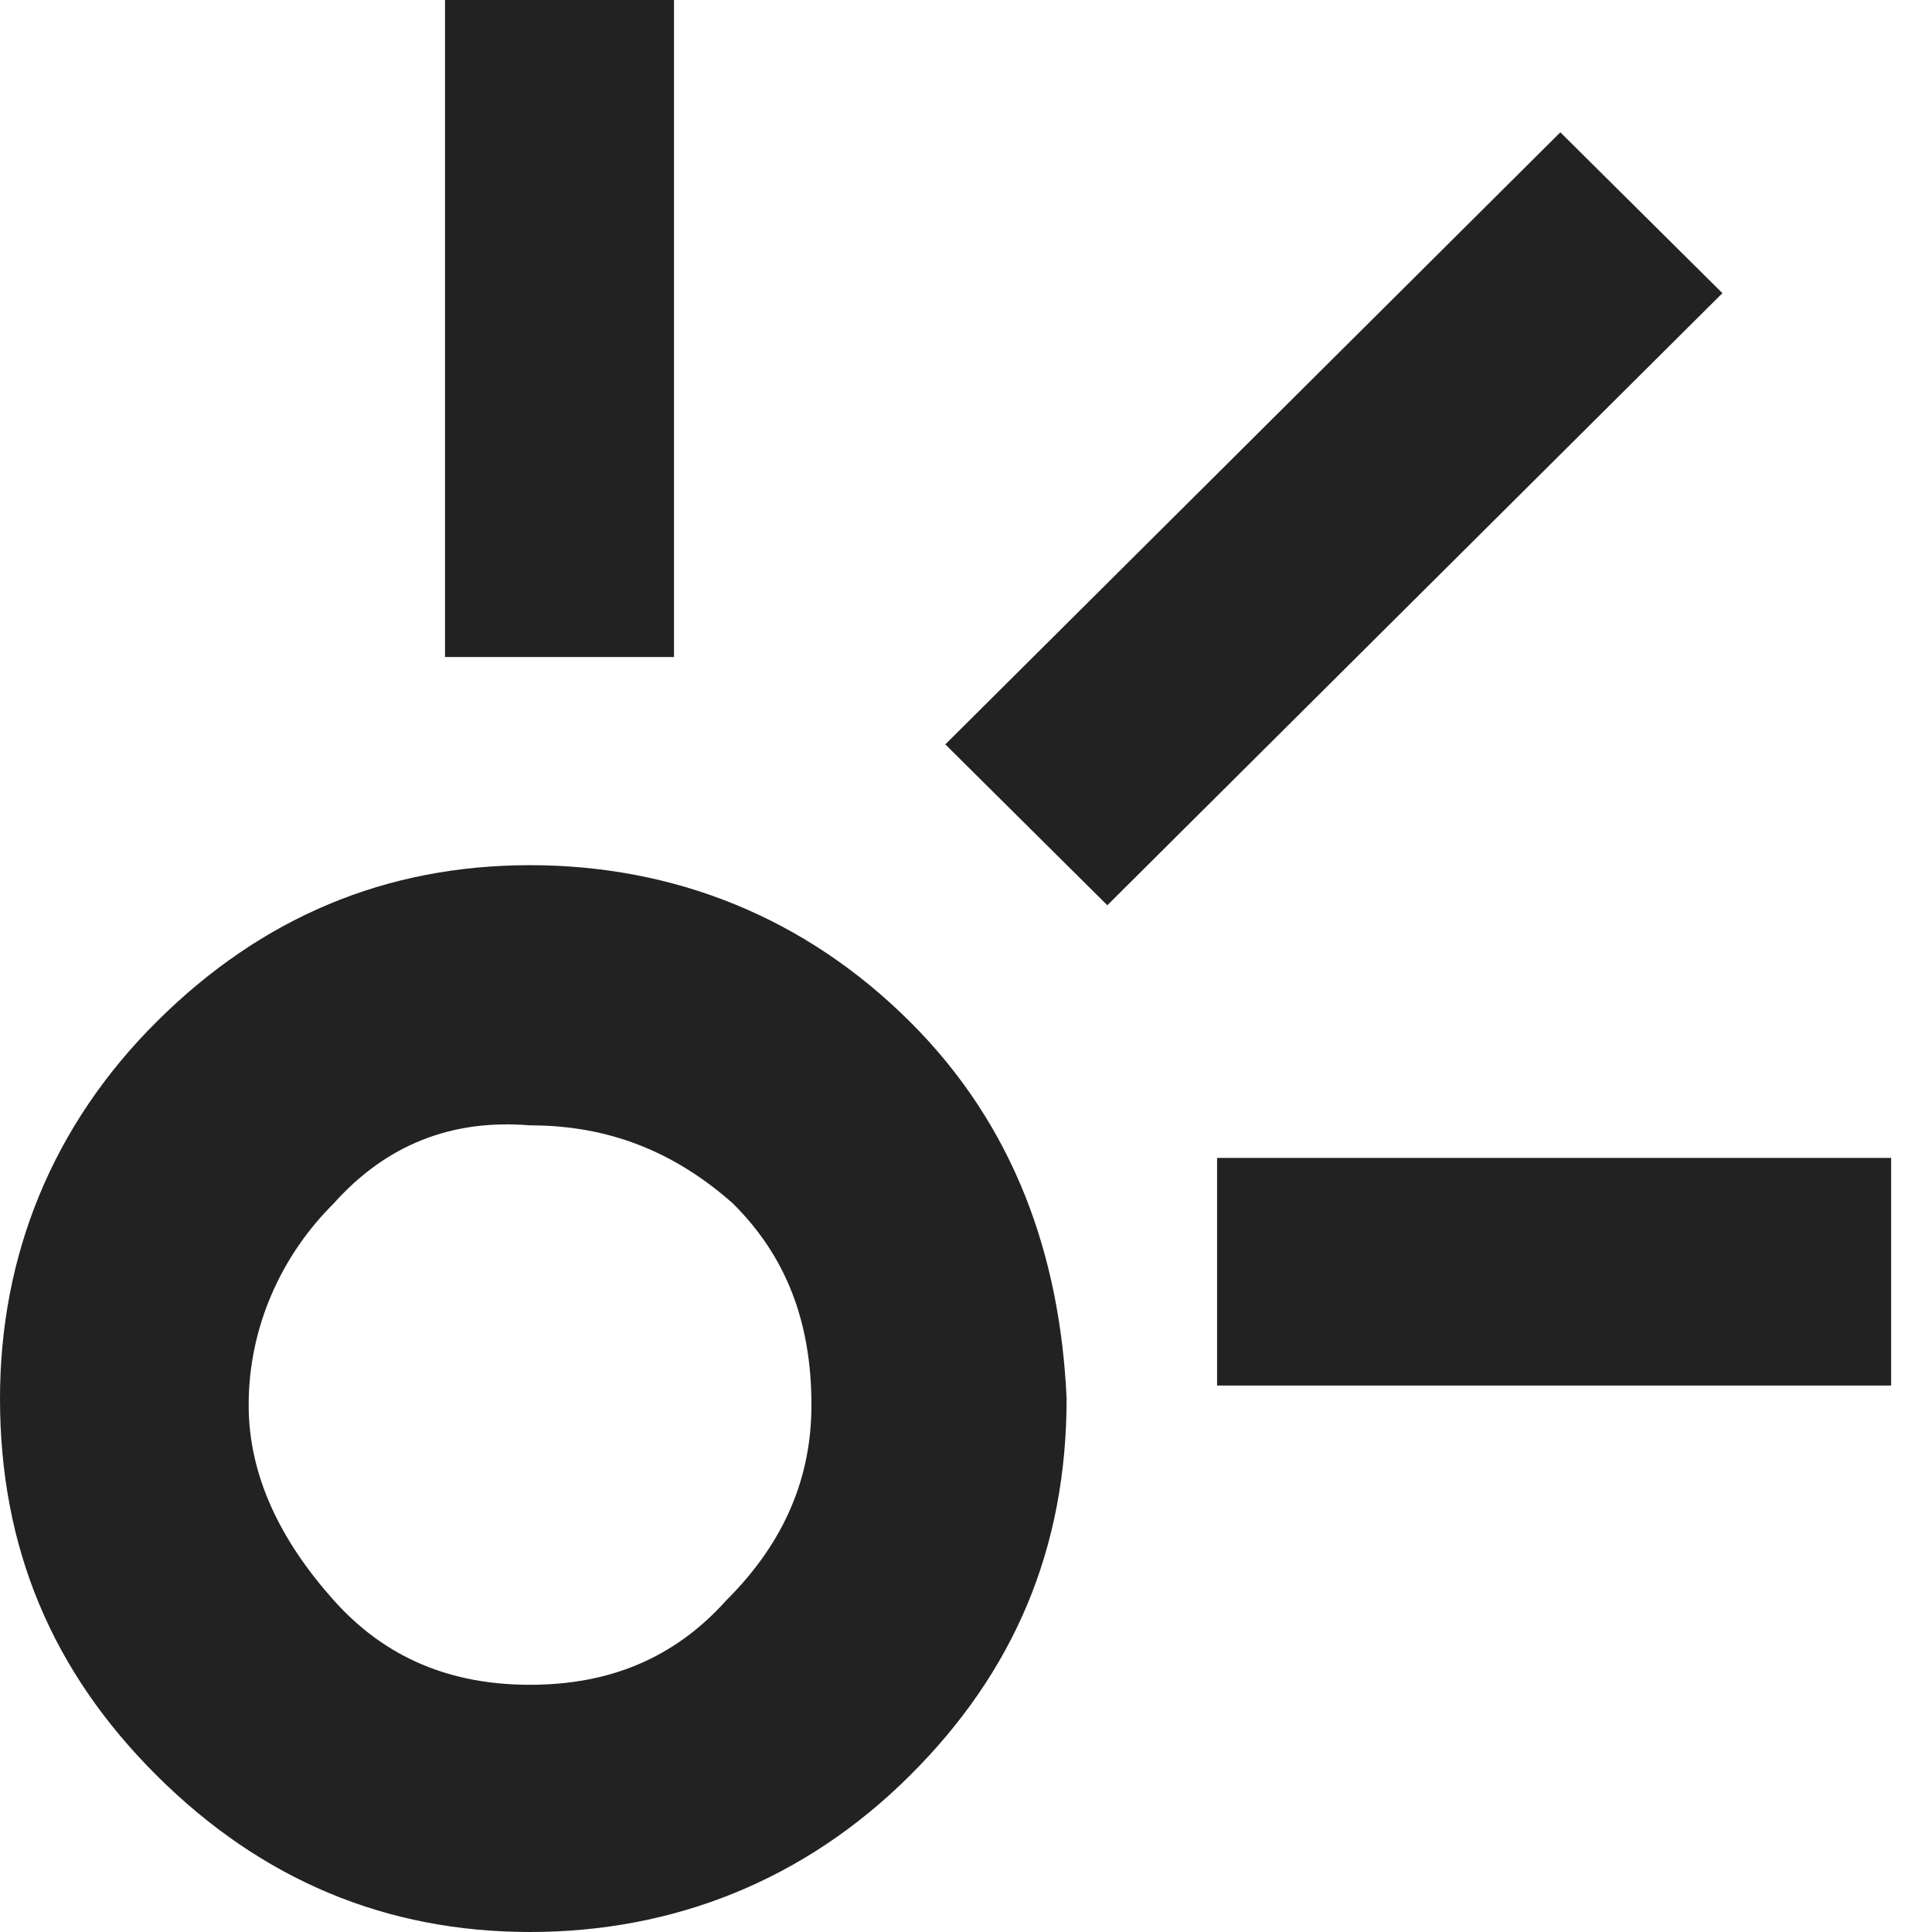
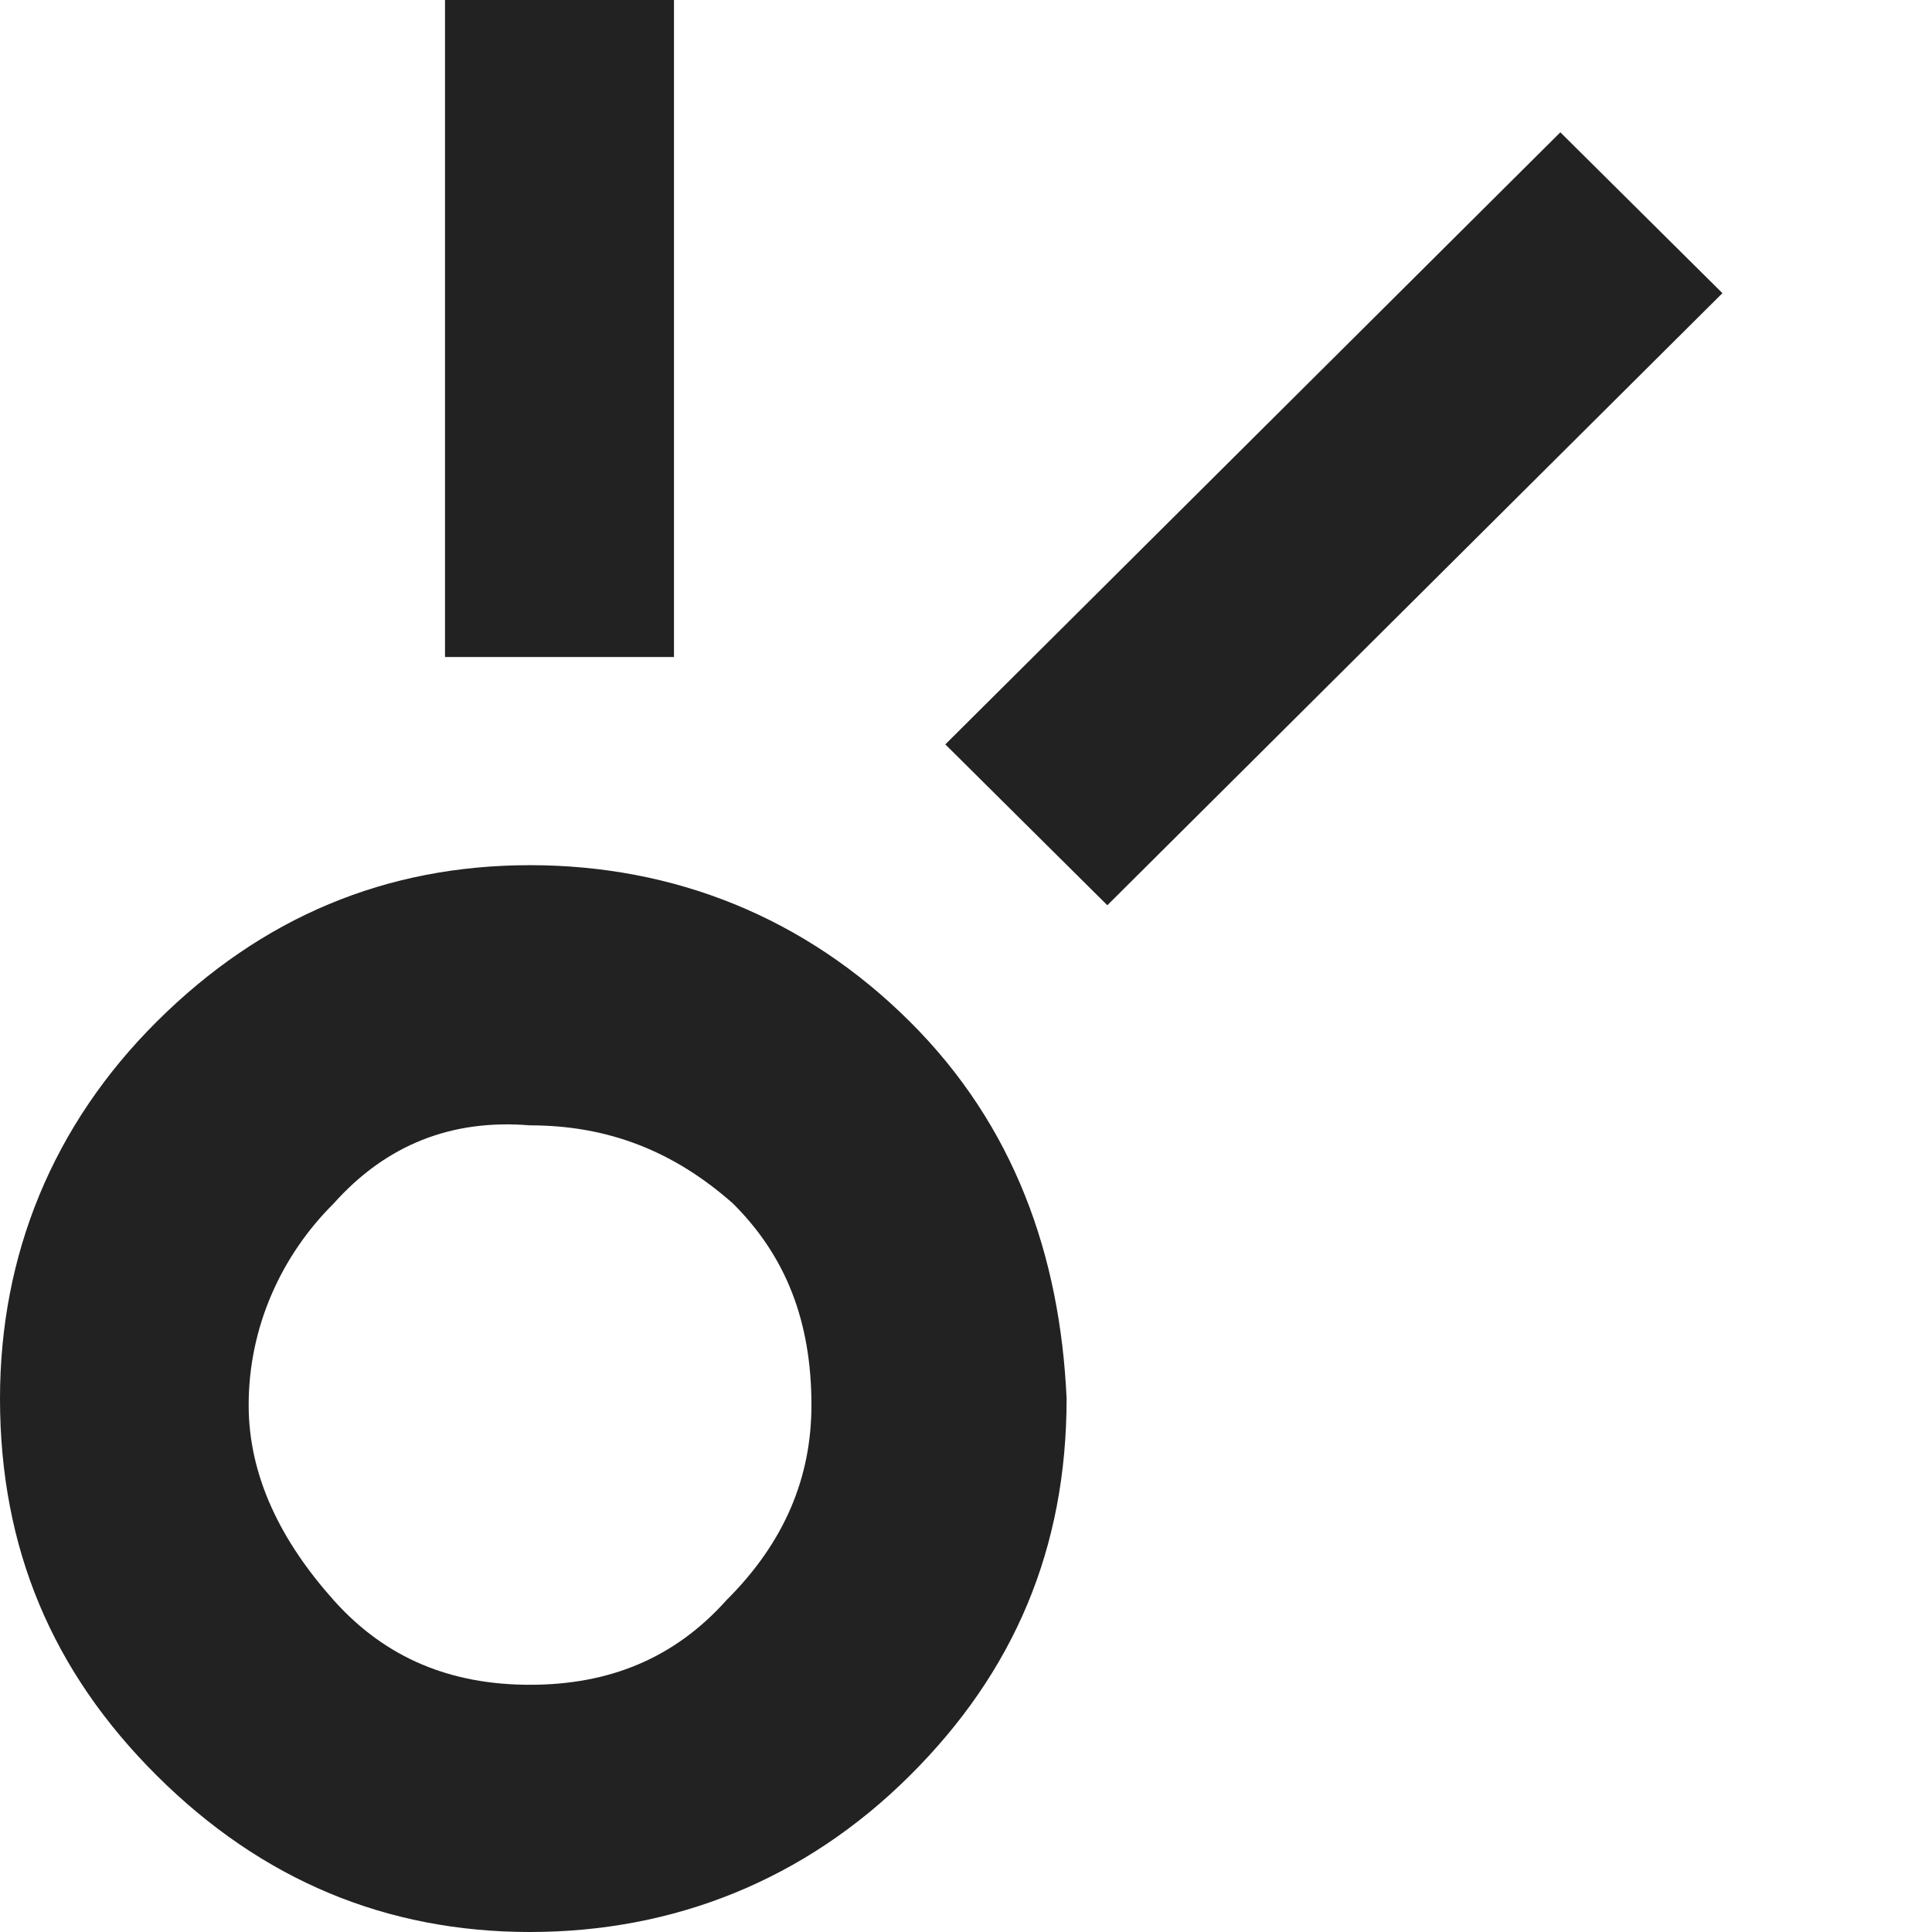
<svg xmlns="http://www.w3.org/2000/svg" width="27" height="27" viewBox="0 0 27 27" fill="none">
  <path d="M21.806 1.849L13.211 10.403L15.475 12.651L24.071 4.097L21.806 1.849Z" fill="#222222" />
  <path d="M9.419 0H6.219V9.182H9.419V0Z" fill="#222222" />
-   <path d="M26.429 16.182H17.009V19.363H26.429V16.182Z" fill="#222222" />
  <path d="M10.151 22.364C9.419 23.182 8.505 23.545 7.407 23.545C6.31 23.545 5.395 23.182 4.664 22.364C3.932 21.545 3.475 20.636 3.475 19.636C3.475 18.545 3.932 17.545 4.664 16.818C5.395 16 6.31 15.636 7.407 15.727C8.505 15.727 9.419 16.091 10.242 16.818C10.974 17.545 11.34 18.454 11.34 19.636C11.34 20.636 10.974 21.545 10.151 22.364ZM12.711 14.273C11.248 12.818 9.419 12.091 7.407 12.091C5.395 12.091 3.658 12.818 2.195 14.273C0.732 15.727 0 17.545 0 19.545C0 21.636 0.732 23.364 2.195 24.818C3.658 26.273 5.395 27 7.407 27C9.419 27 11.248 26.273 12.711 24.818C14.175 23.364 14.906 21.636 14.906 19.545C14.815 17.545 14.175 15.727 12.711 14.273Z" fill="#222222" />
</svg>